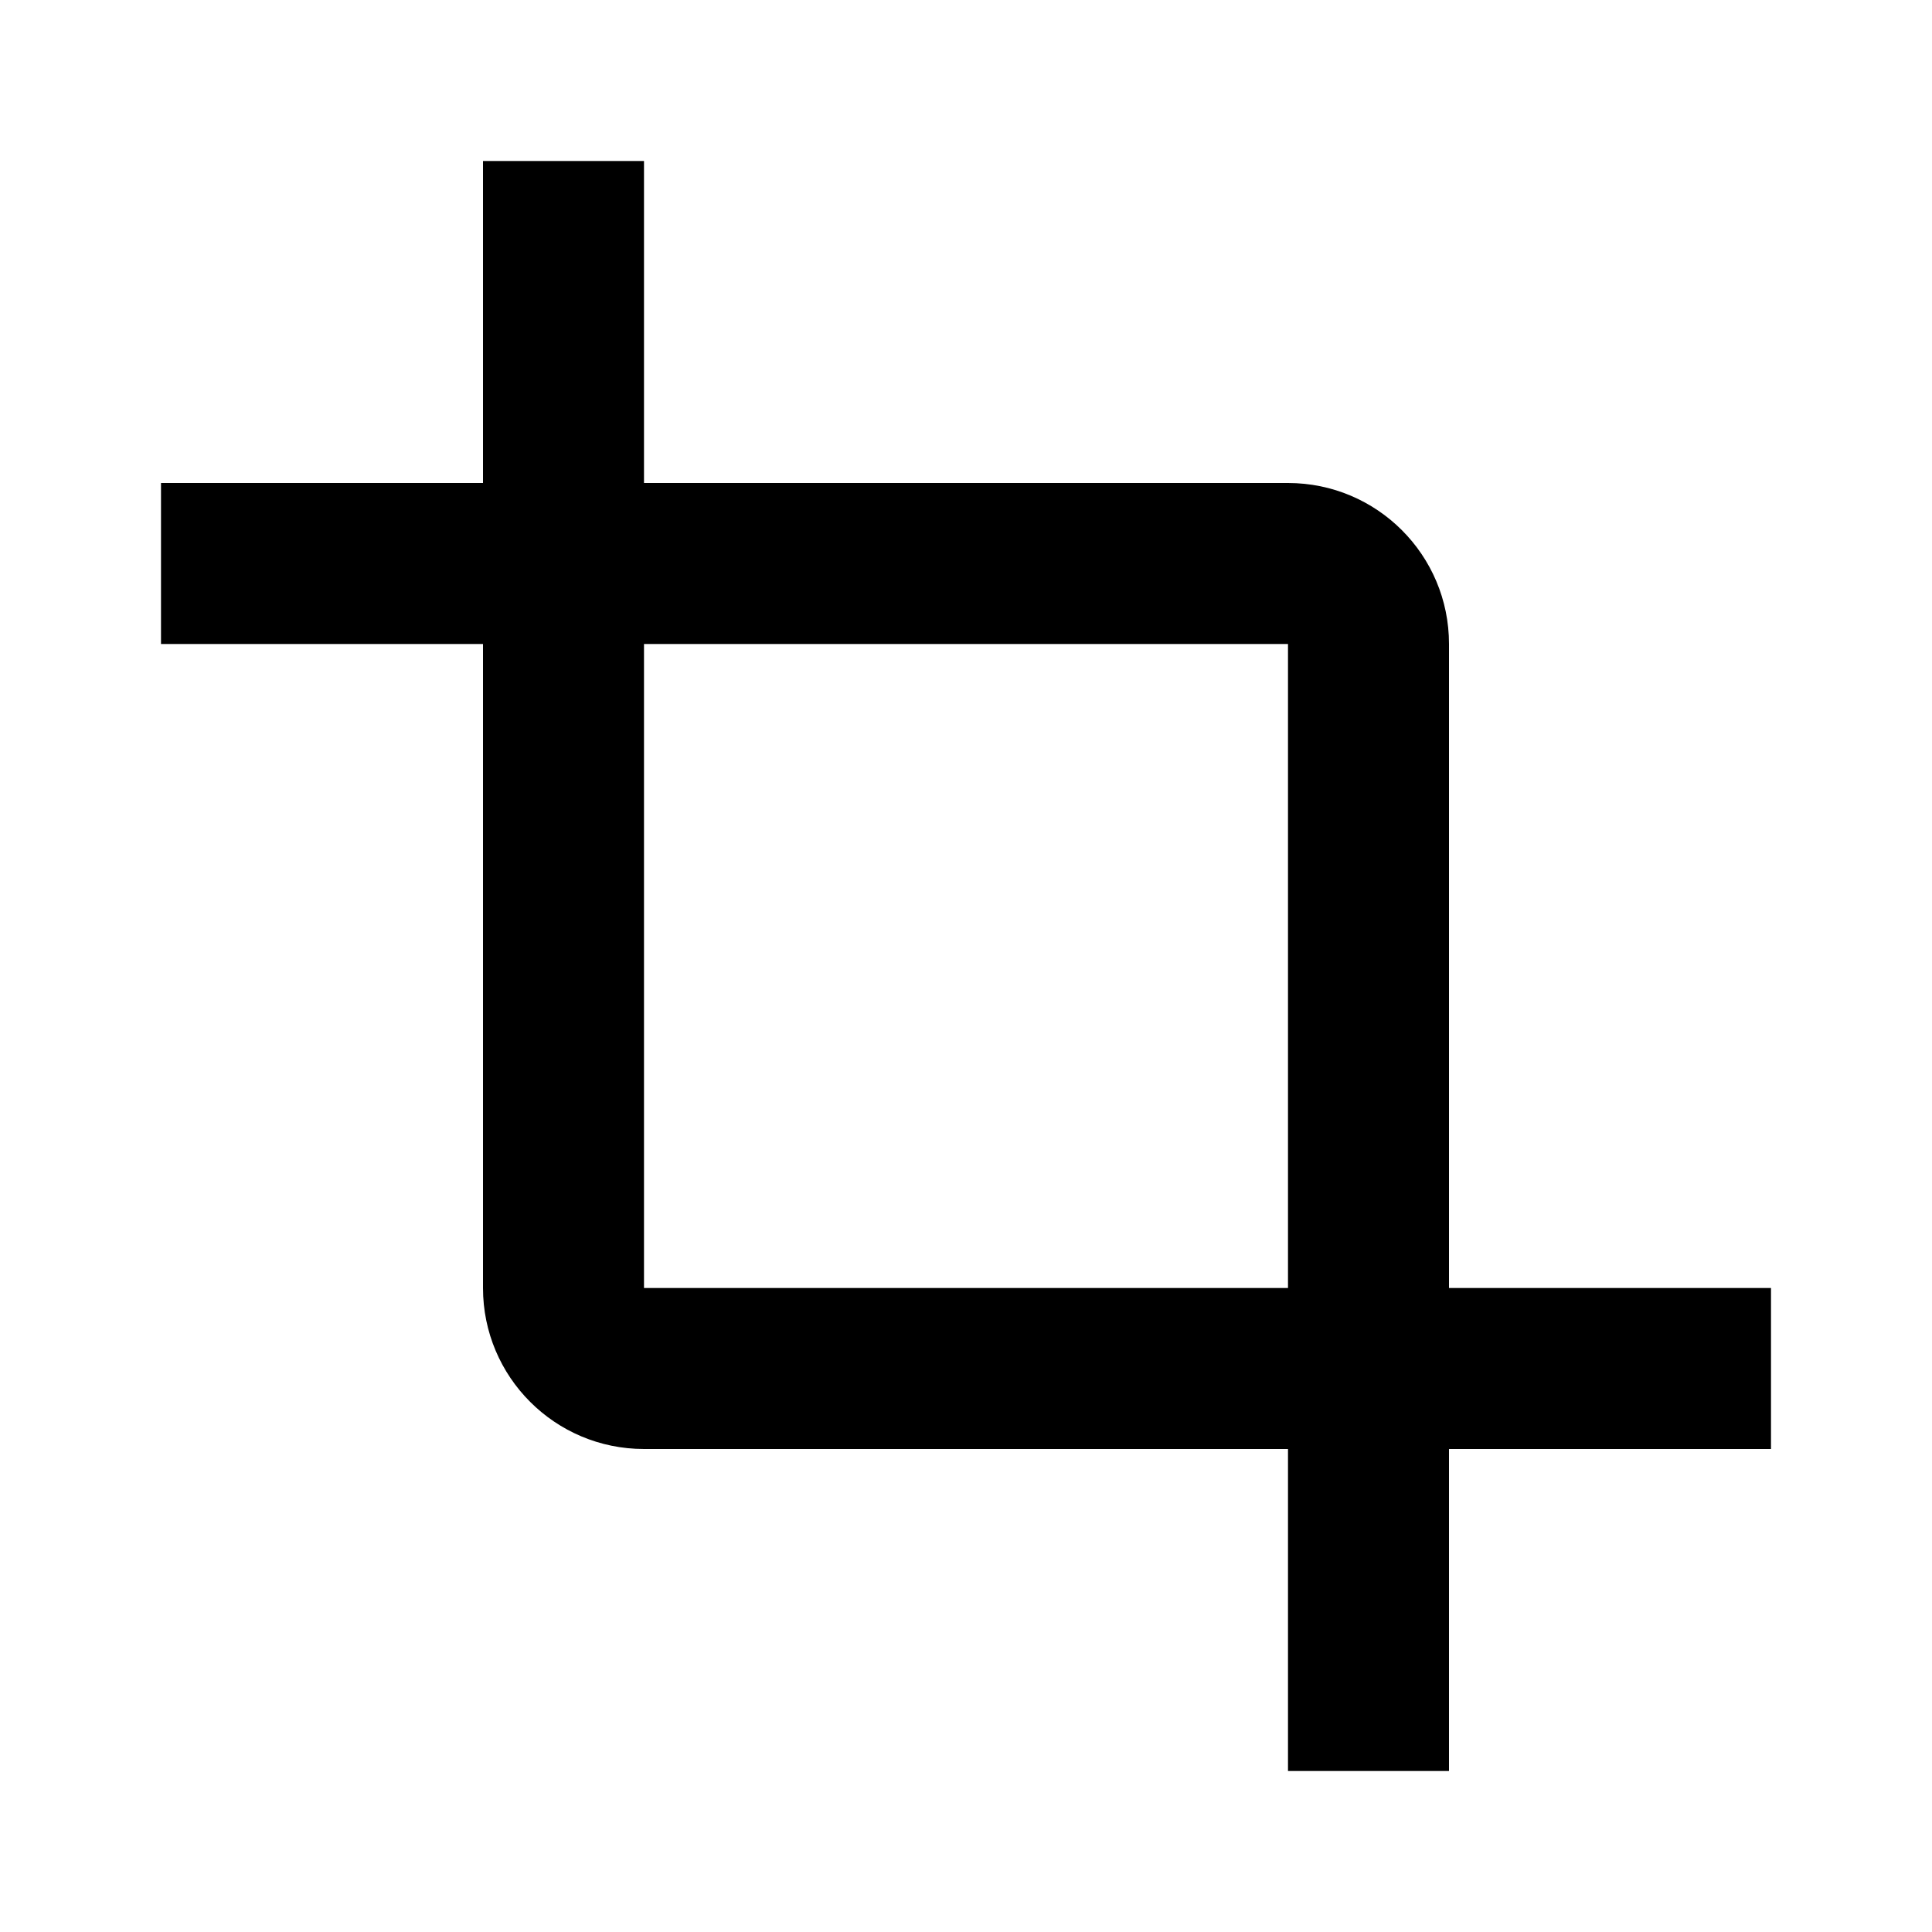
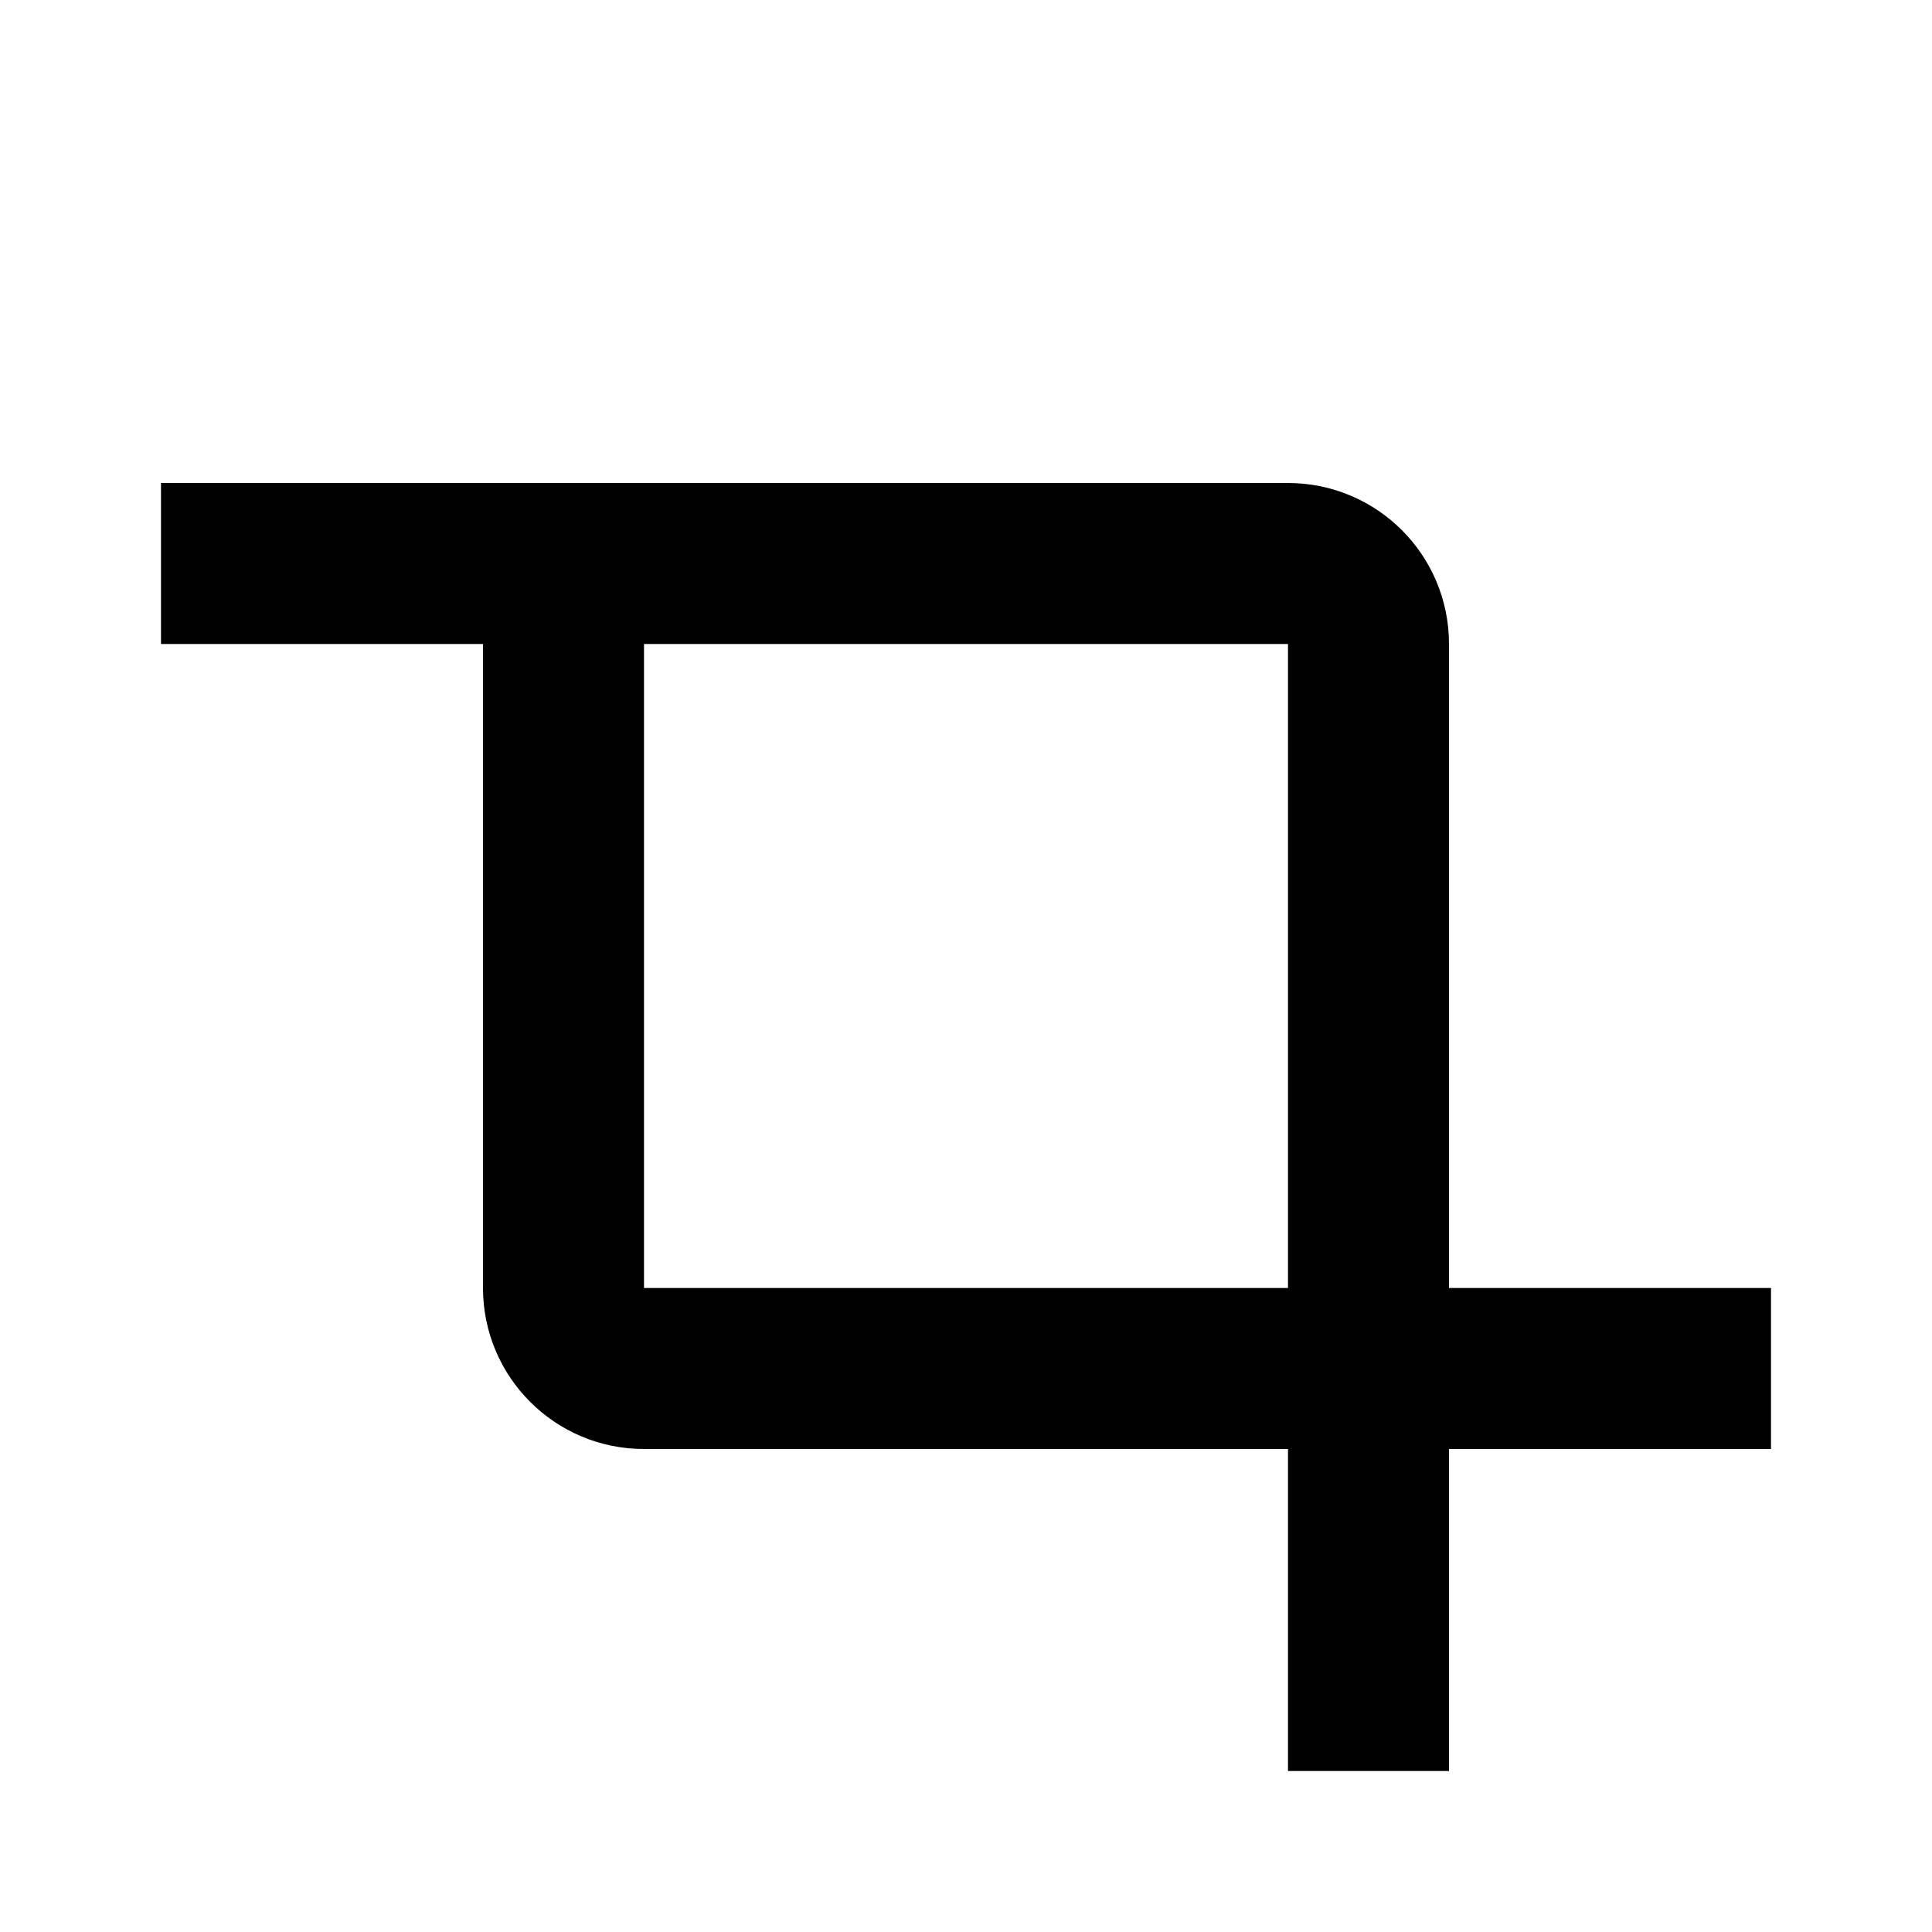
<svg xmlns="http://www.w3.org/2000/svg" width="800px" height="800px" viewBox="0 0 24 24">
-   <rect x="0" fill="none" width="24" height="24" />
  <g>
-     <path d="M22 16h-4V8c0-1.105-.895-2-2-2H8V2H6v4H2v2h4v8c0 1.105.895 2 2 2h8v4h2v-4h4v-2zM8 16V8h8v8H8z" />
+     <path d="M22 16h-4V8c0-1.105-.895-2-2-2H8V2v4H2v2h4v8c0 1.105.895 2 2 2h8v4h2v-4h4v-2zM8 16V8h8v8H8z" />
  </g>
</svg>